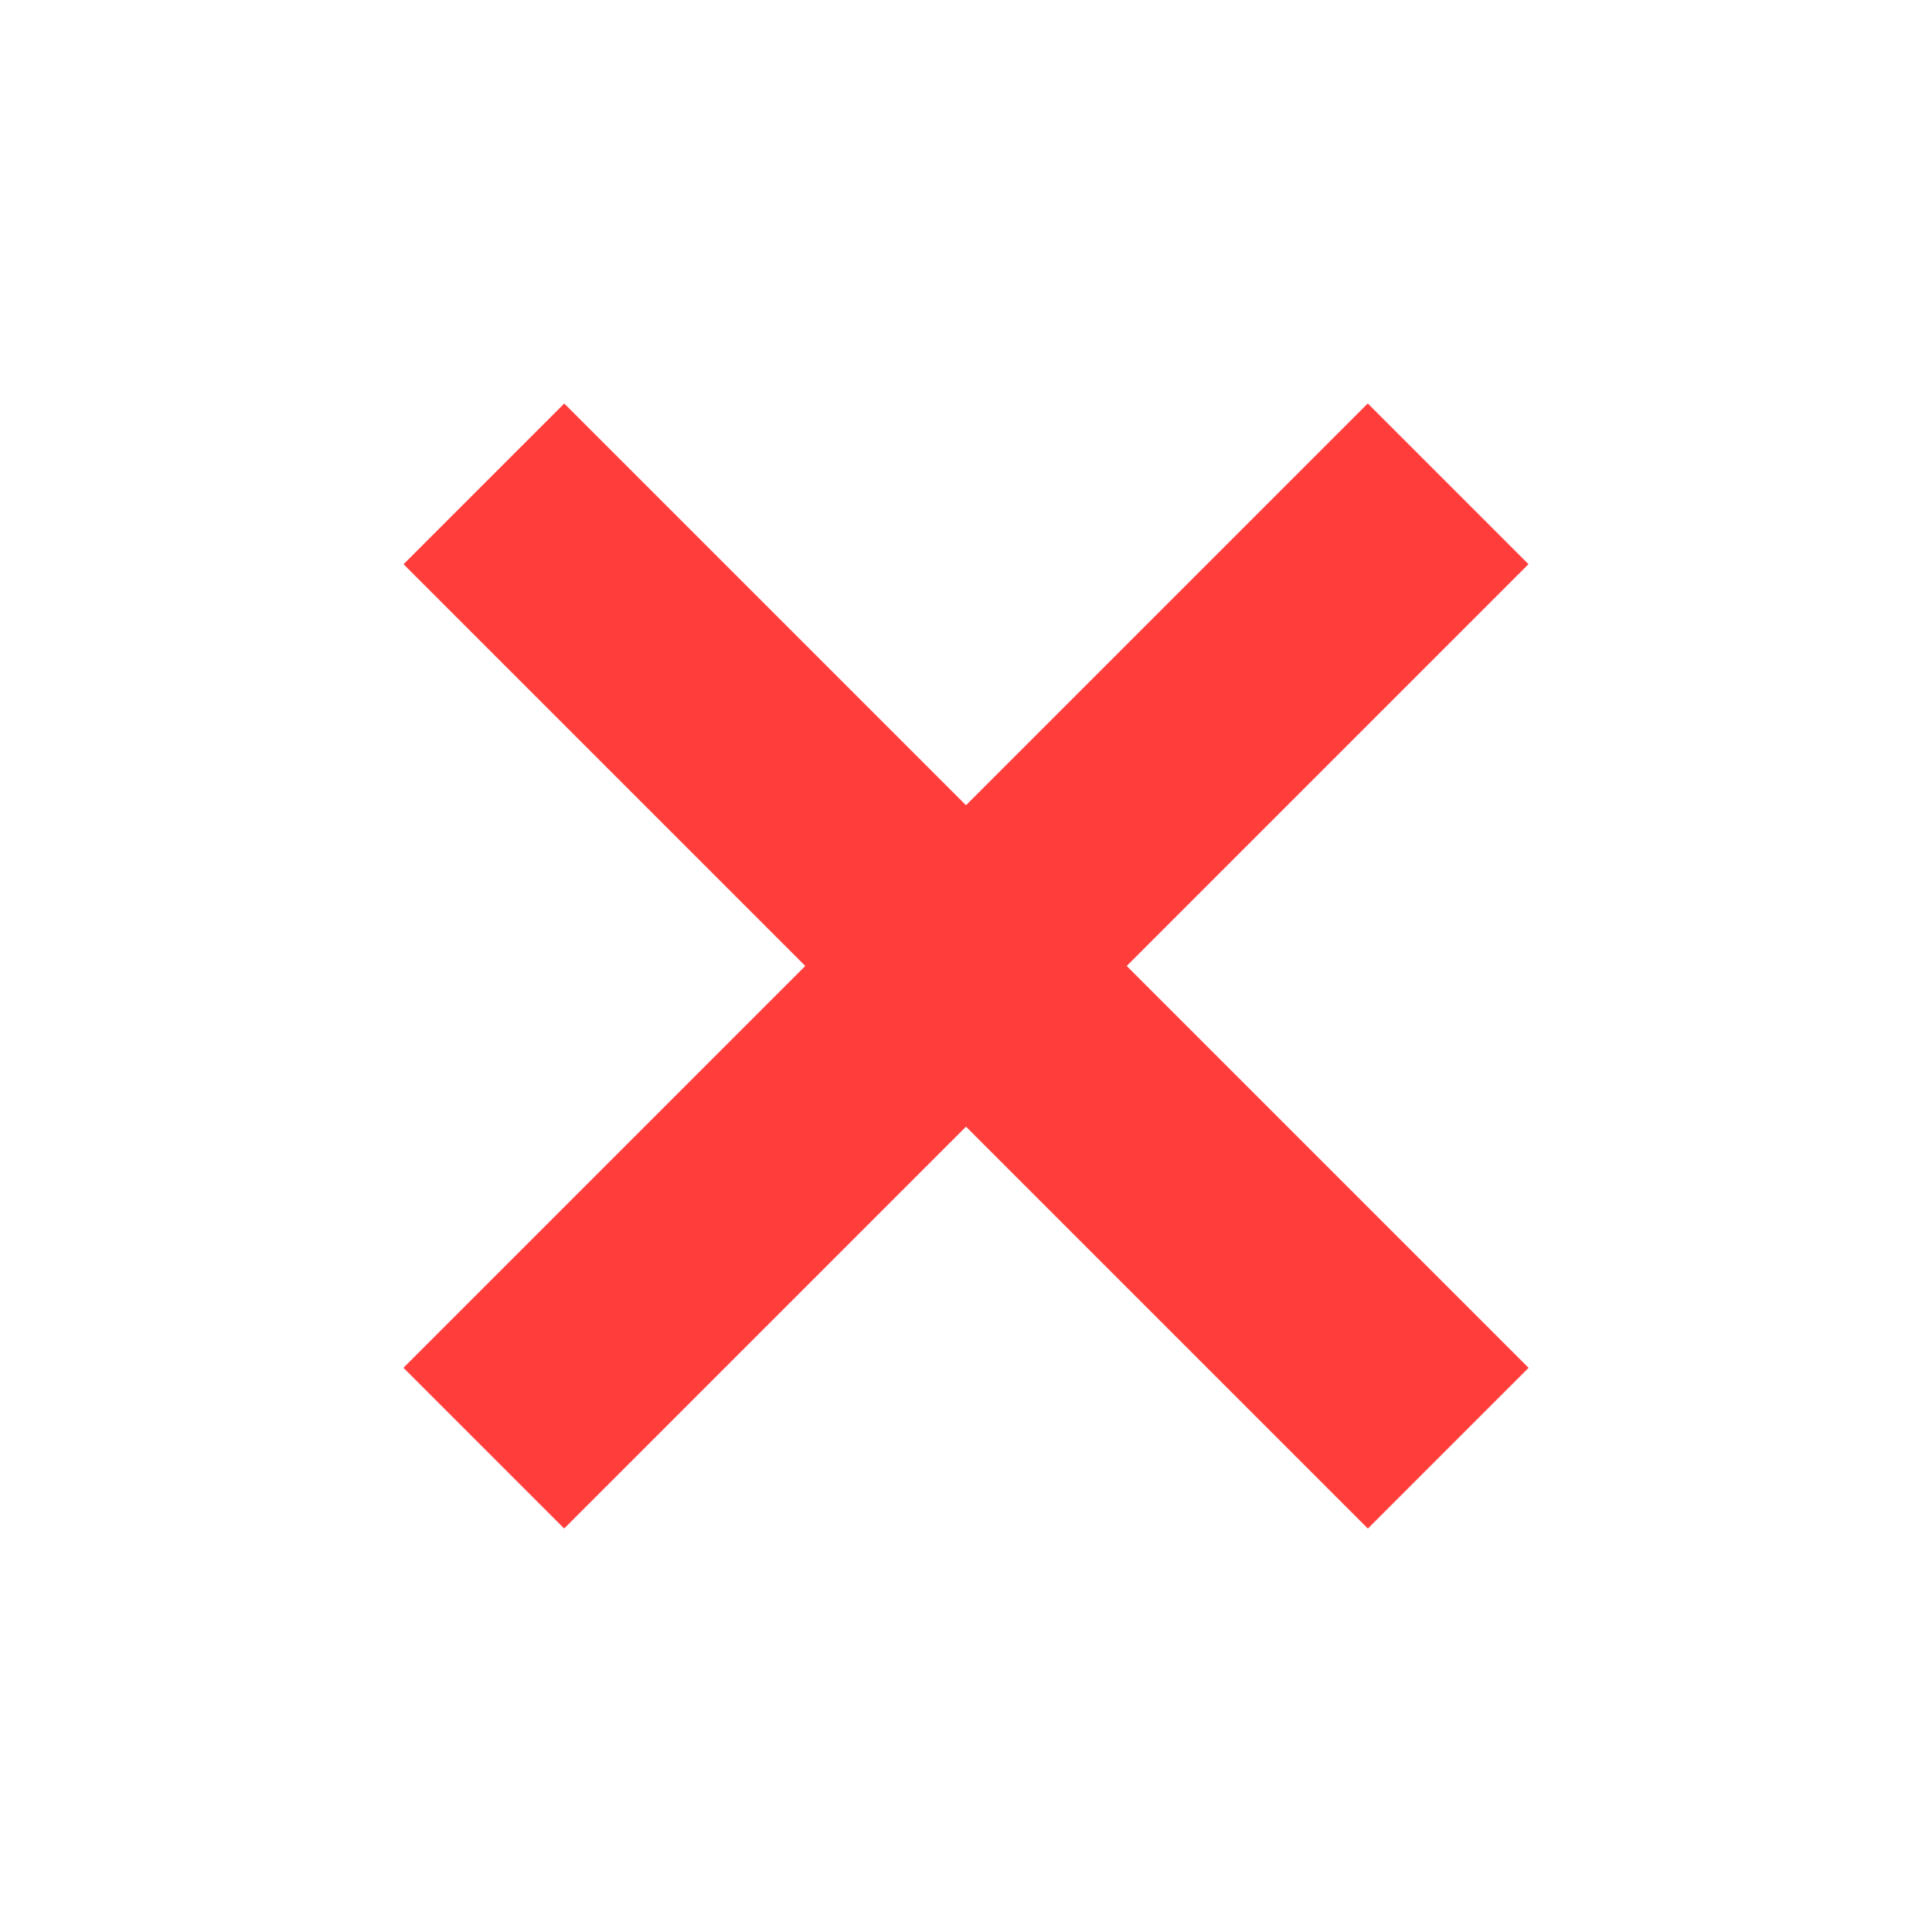
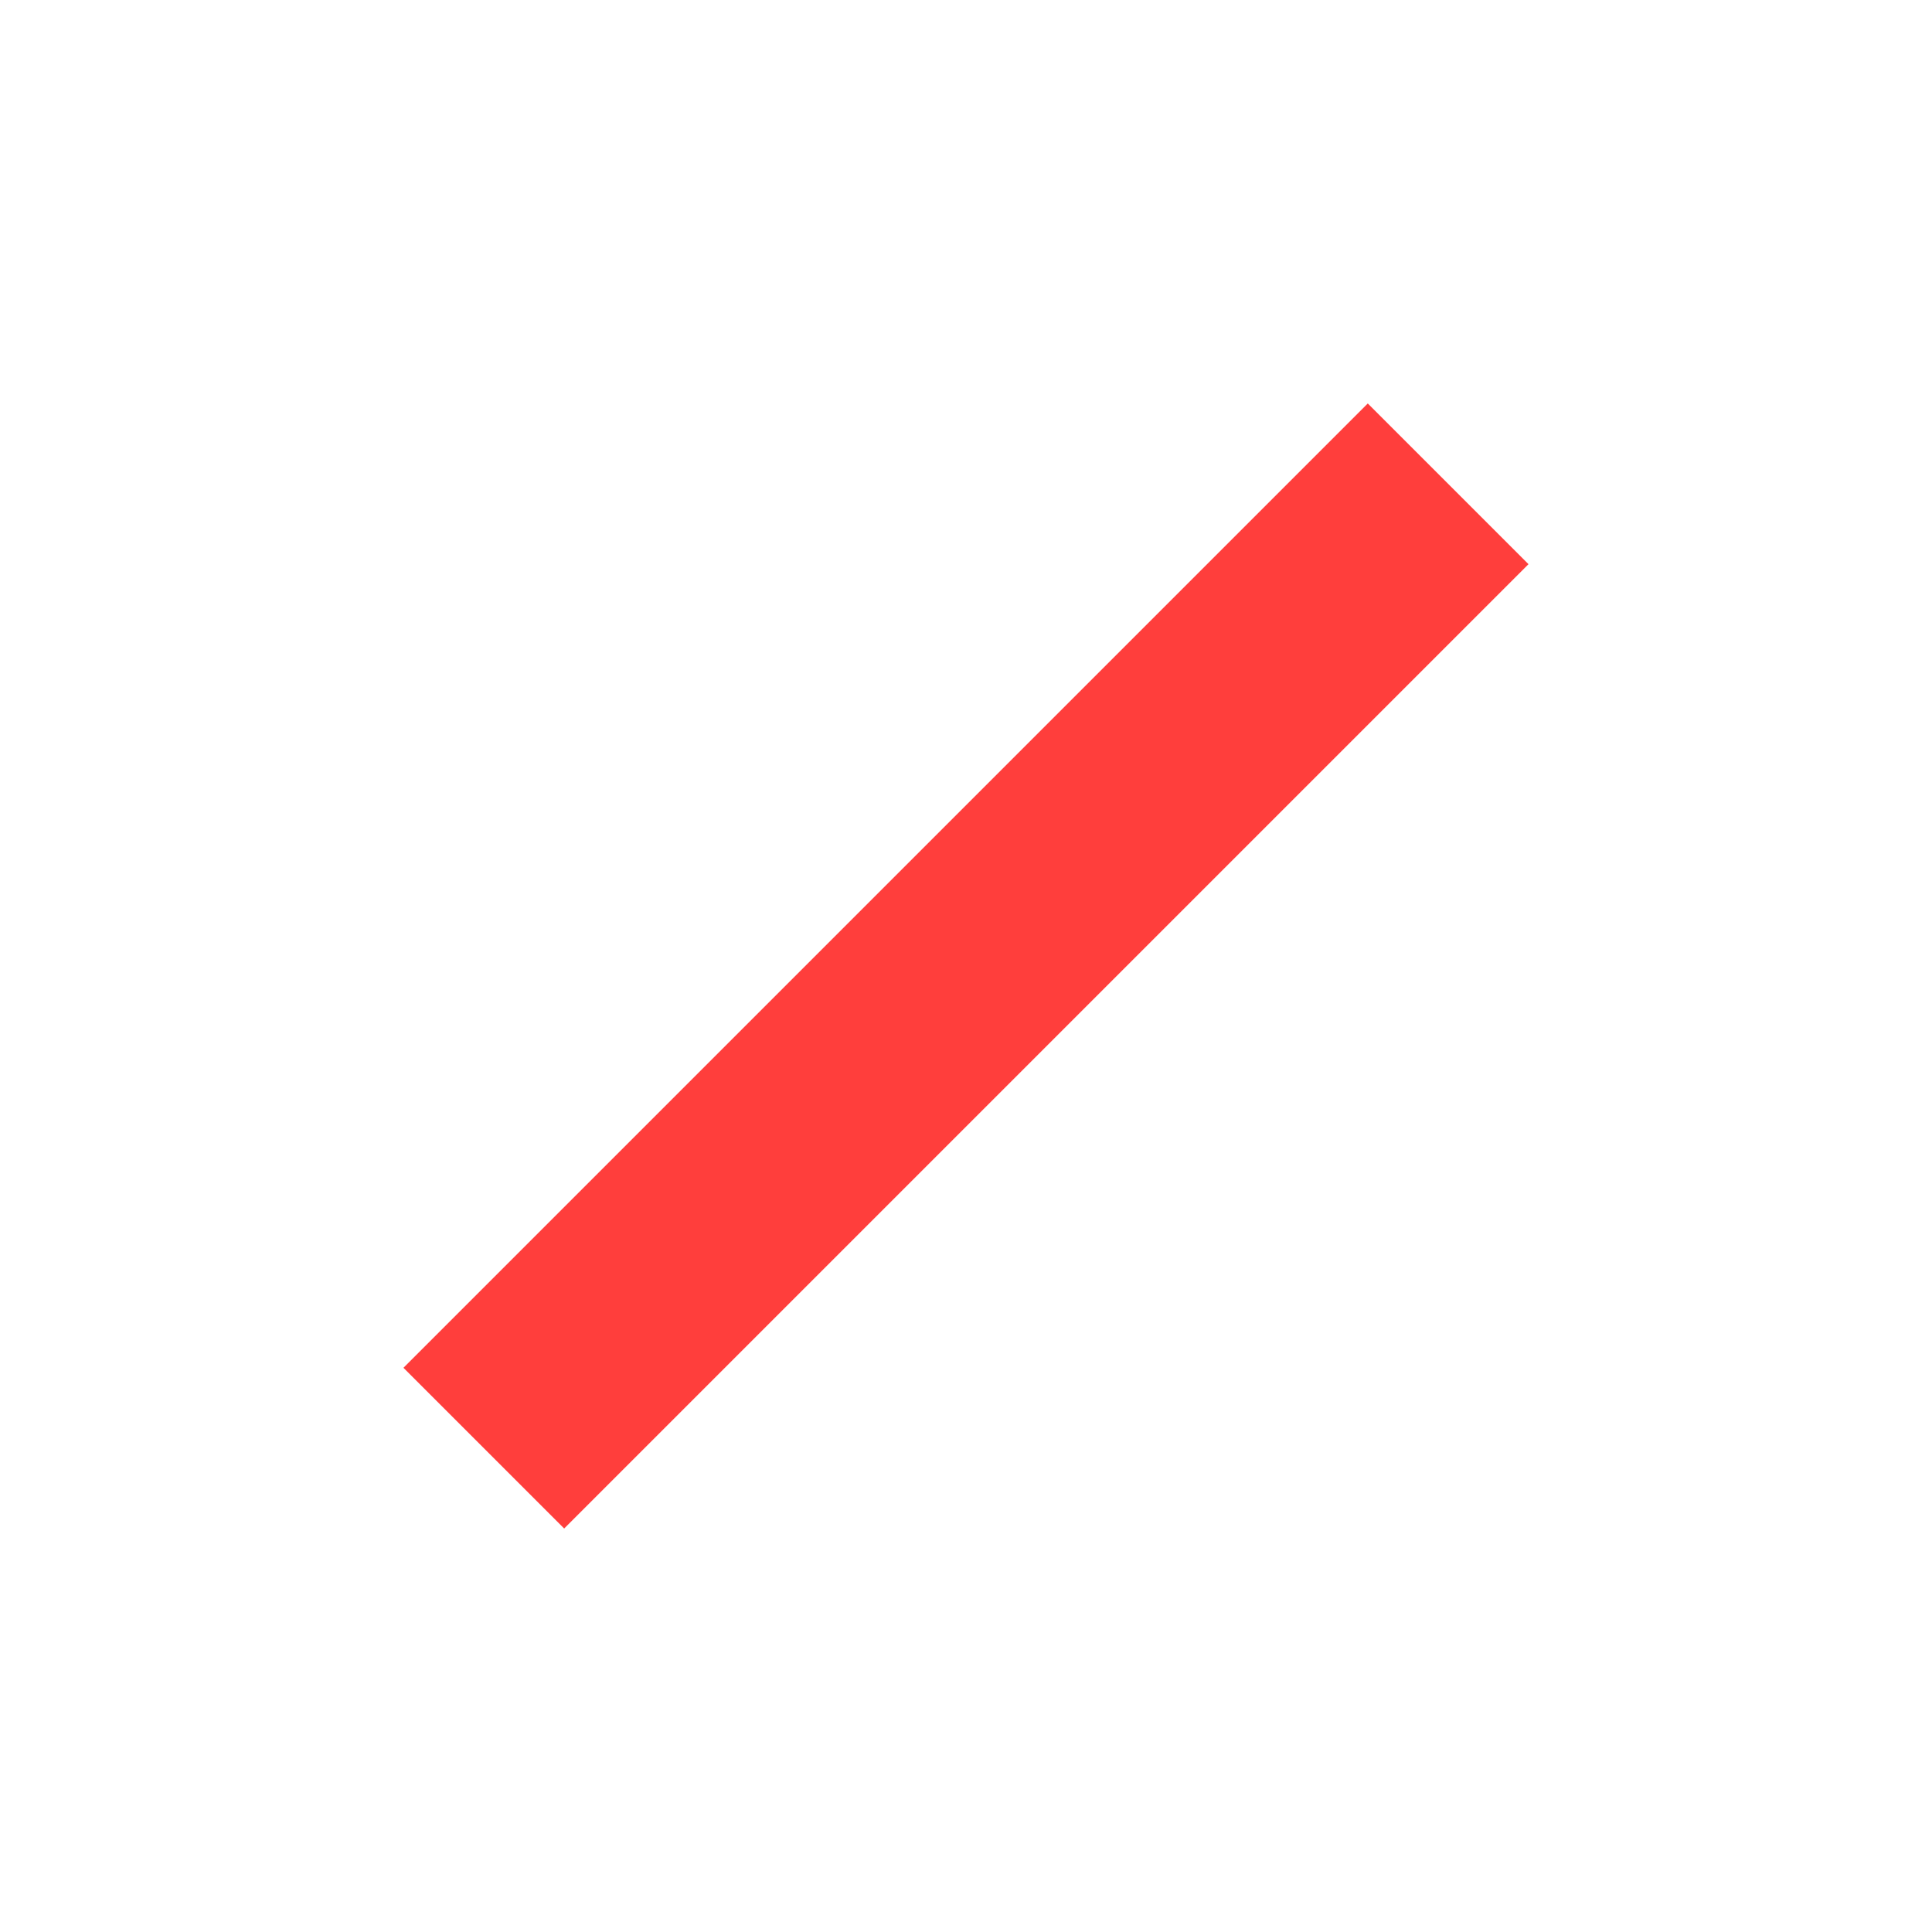
<svg xmlns="http://www.w3.org/2000/svg" width="34" height="34" viewBox="0 0 34 34" fill="none">
  <rect x="7.1" y="24.071" width="24" height="4" transform="rotate(-45 7.1 24.071)" fill="#FF3E3C" />
-   <rect x="9.93" y="7.101" width="24" height="4" transform="rotate(45 9.93 7.101)" fill="#FF3E3C" />
</svg>